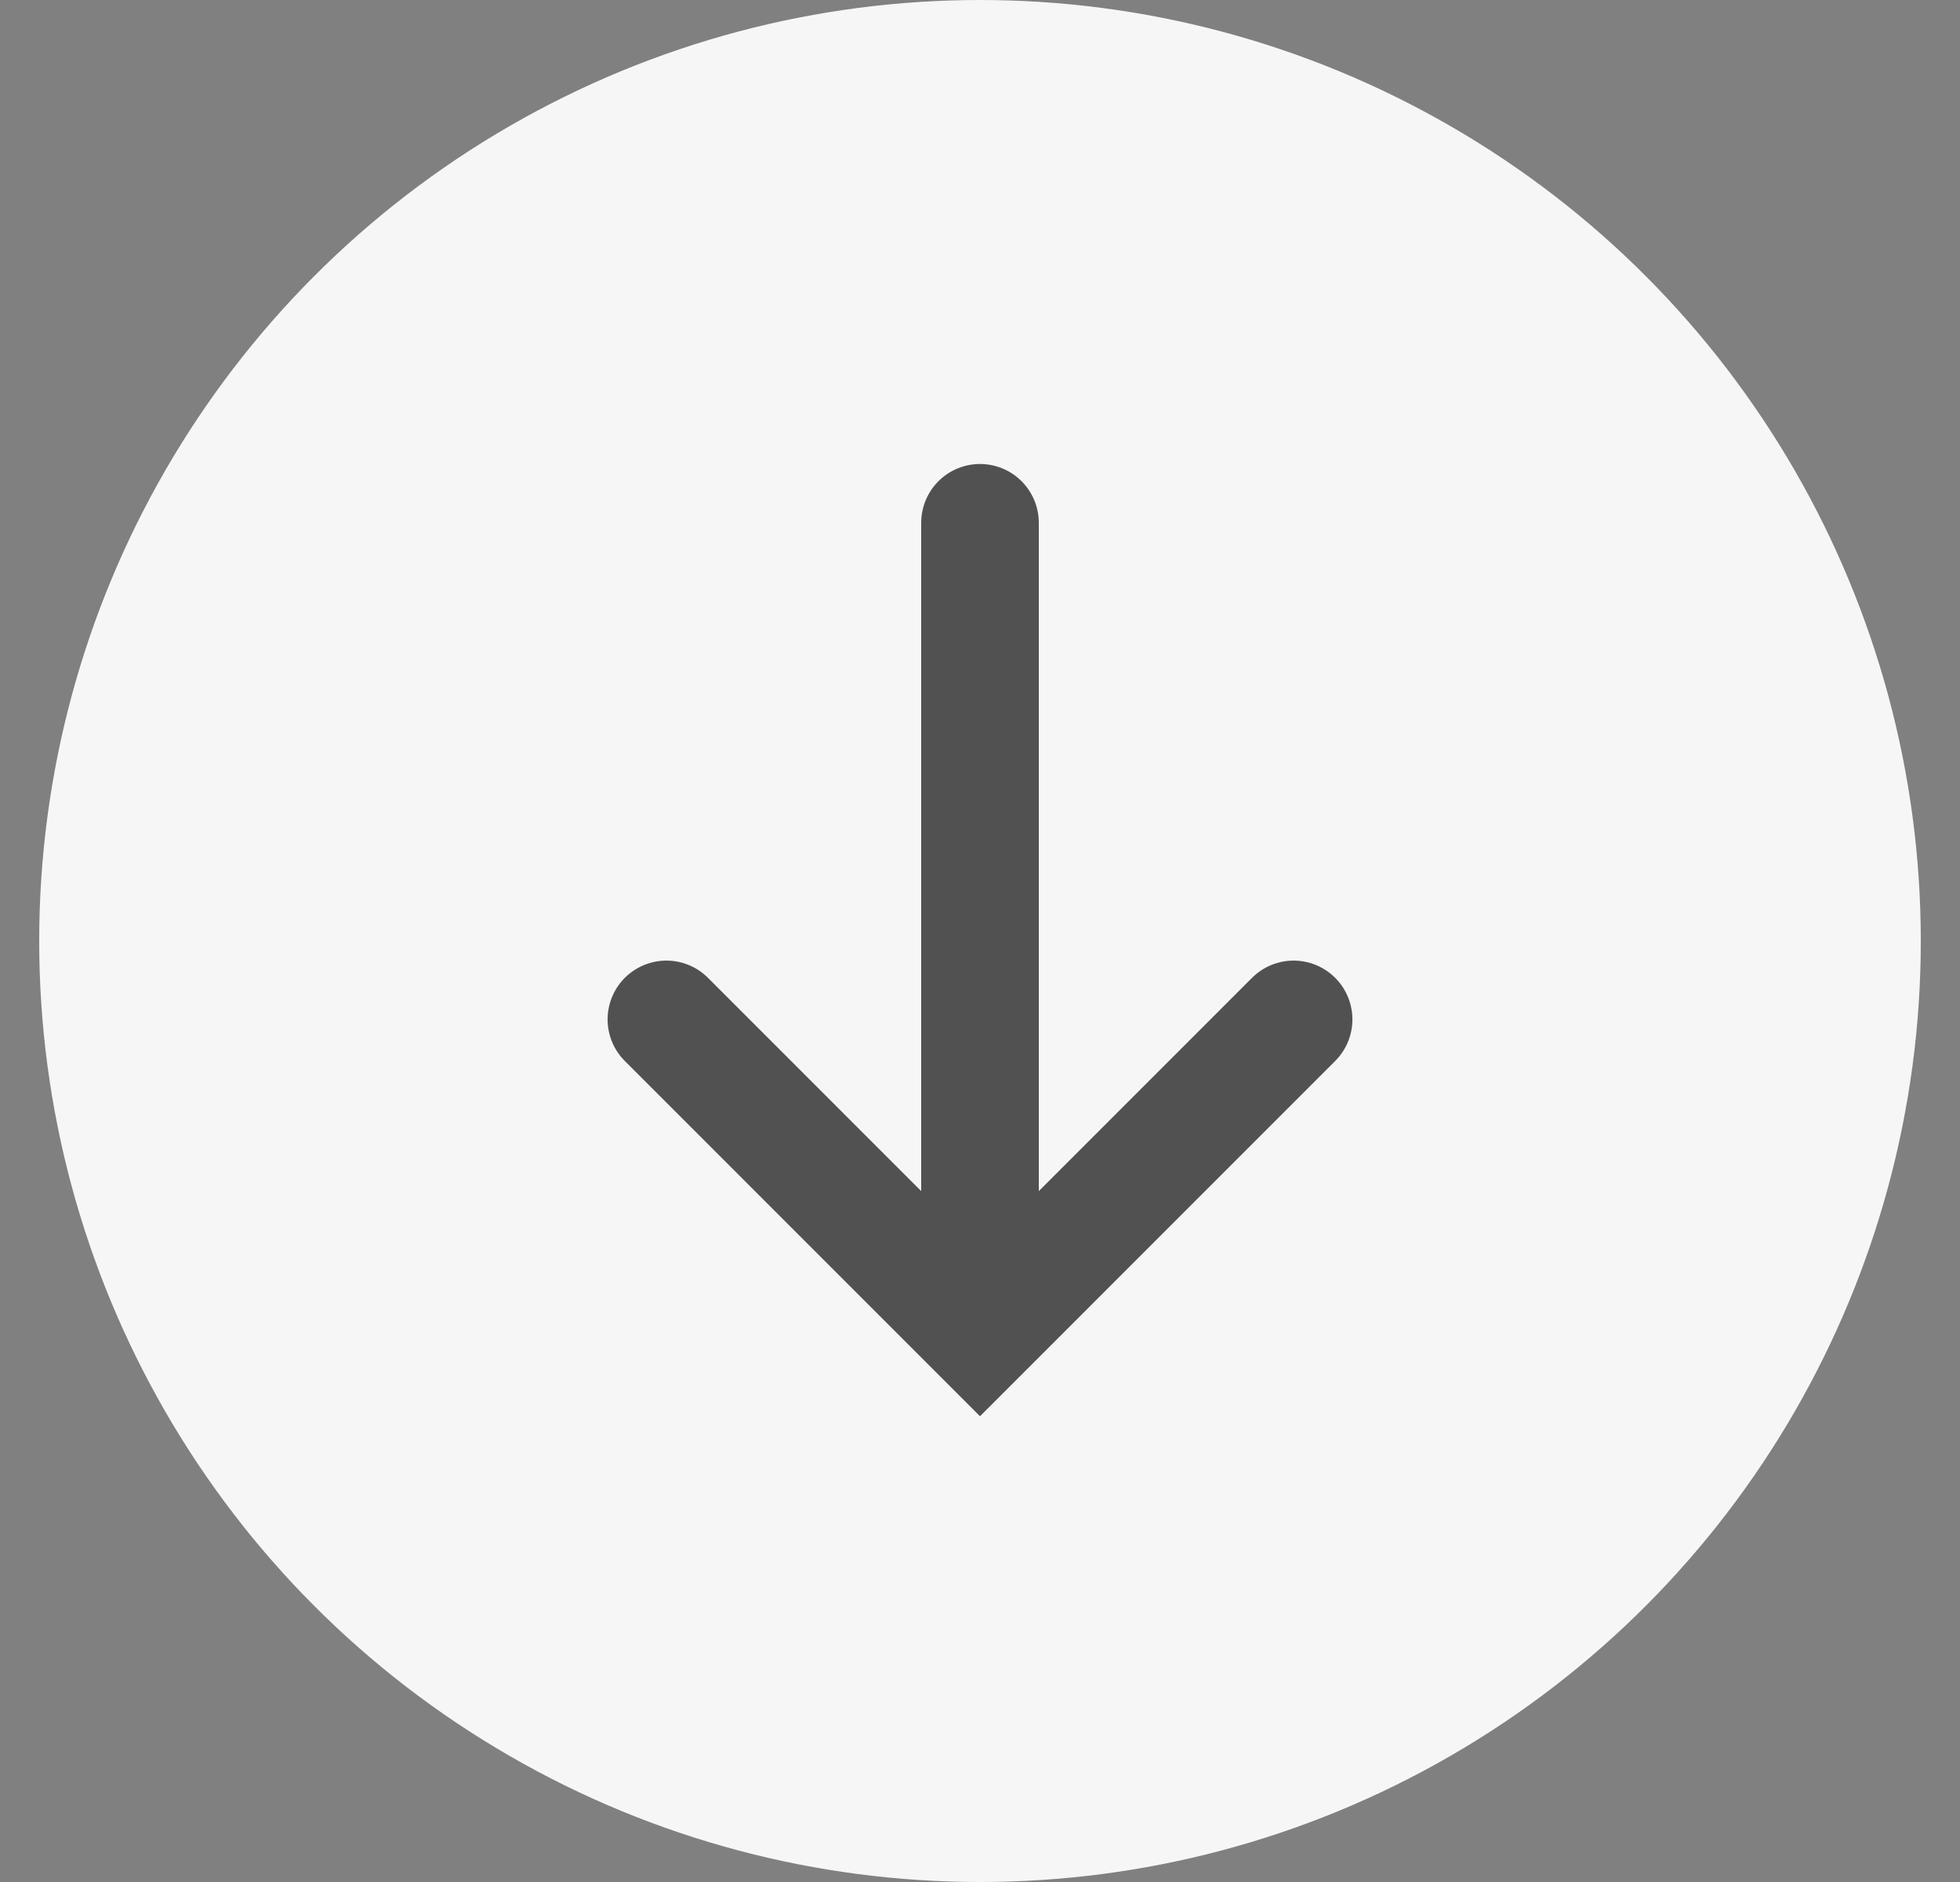
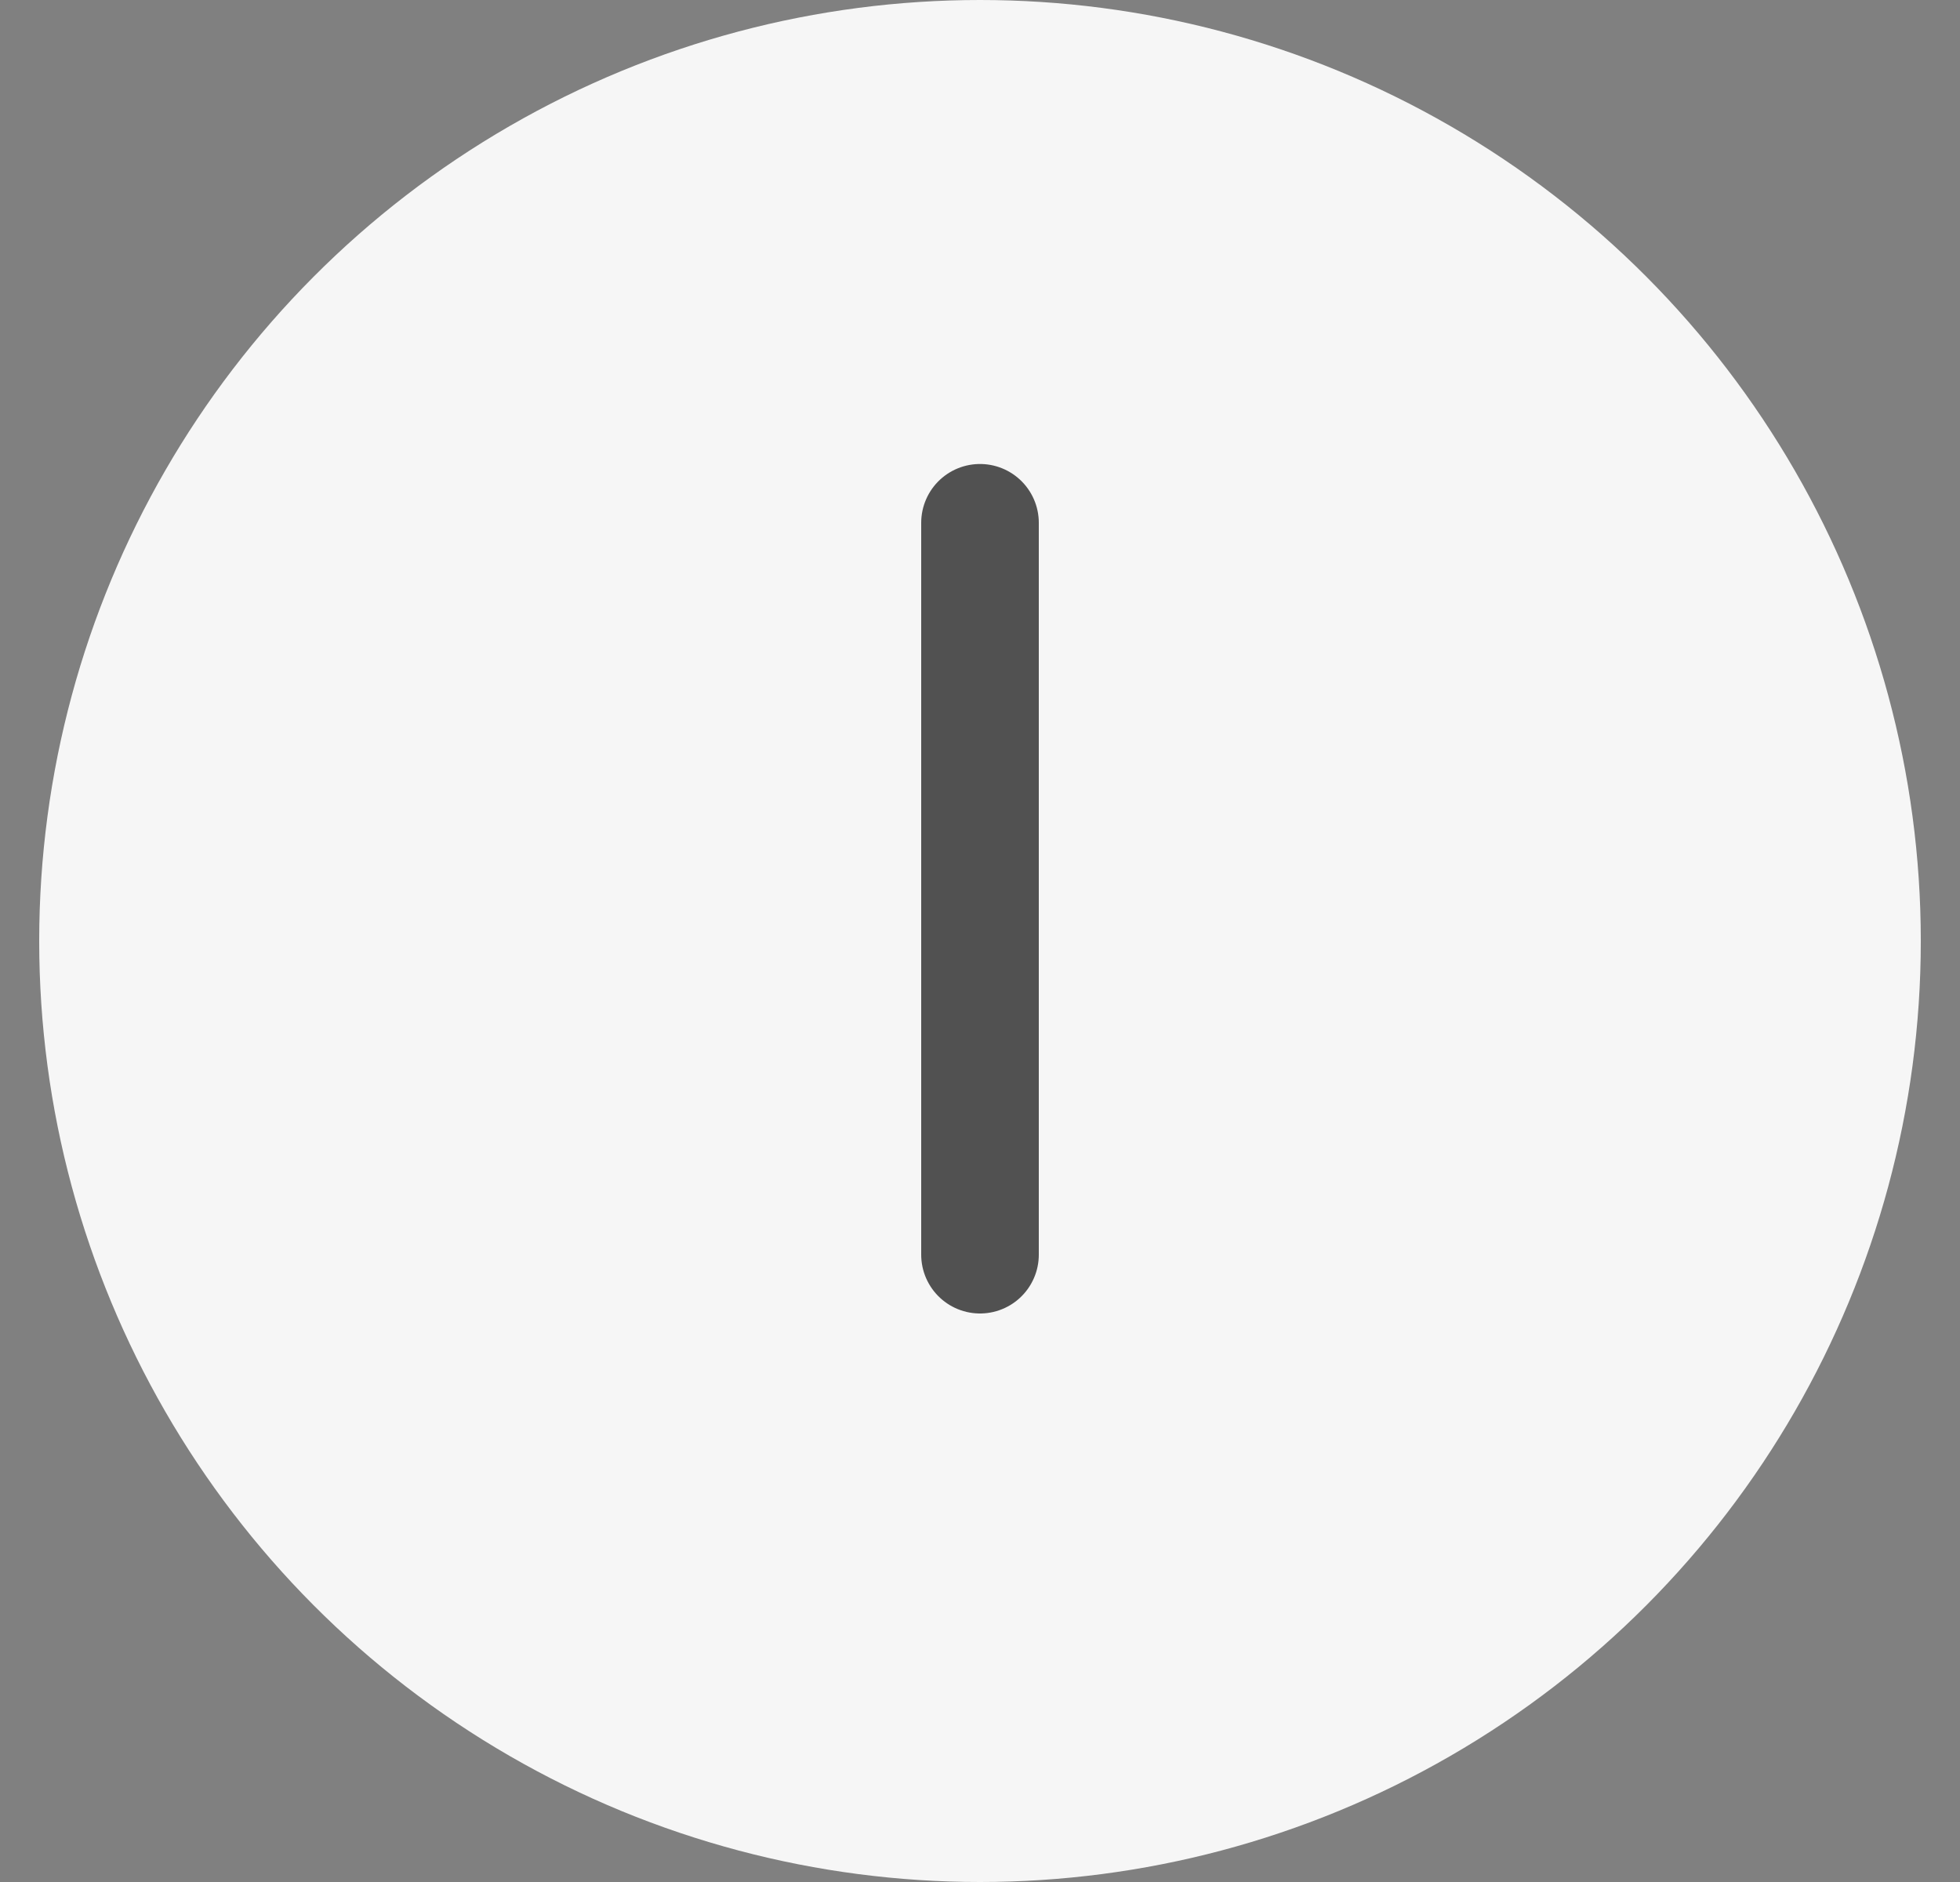
<svg xmlns="http://www.w3.org/2000/svg" width="25" height="24" viewBox="0 0 25 24" fill="none">
  <rect x="0" y="0" width="25" height="24" fill="#808080" stroke="none" />
  <circle cx="12.5" cy="12" r="12" fill="#F6F6F6" />
-   <path d="M8.5 13L12.5 17L16.5 13" stroke="#515151" stroke-width="1.5" stroke-linecap="round" />
  <path d="M12.5 16V6.667" stroke="#515151" stroke-width="1.5" stroke-linecap="round" />
</svg>